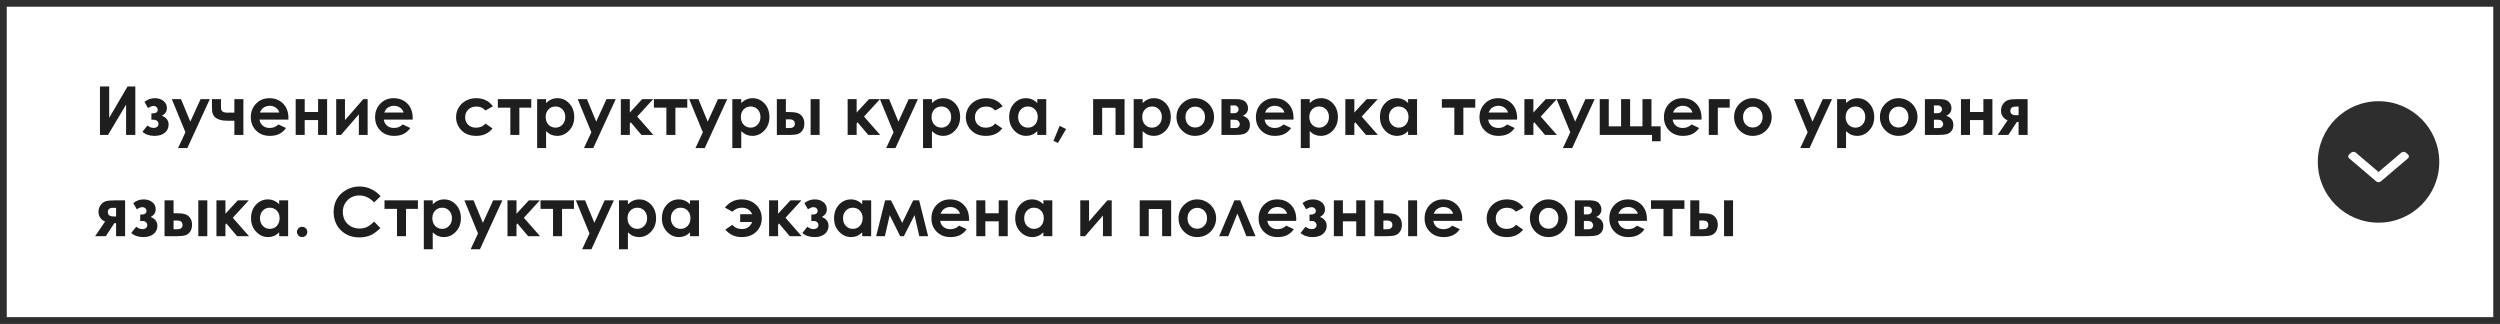
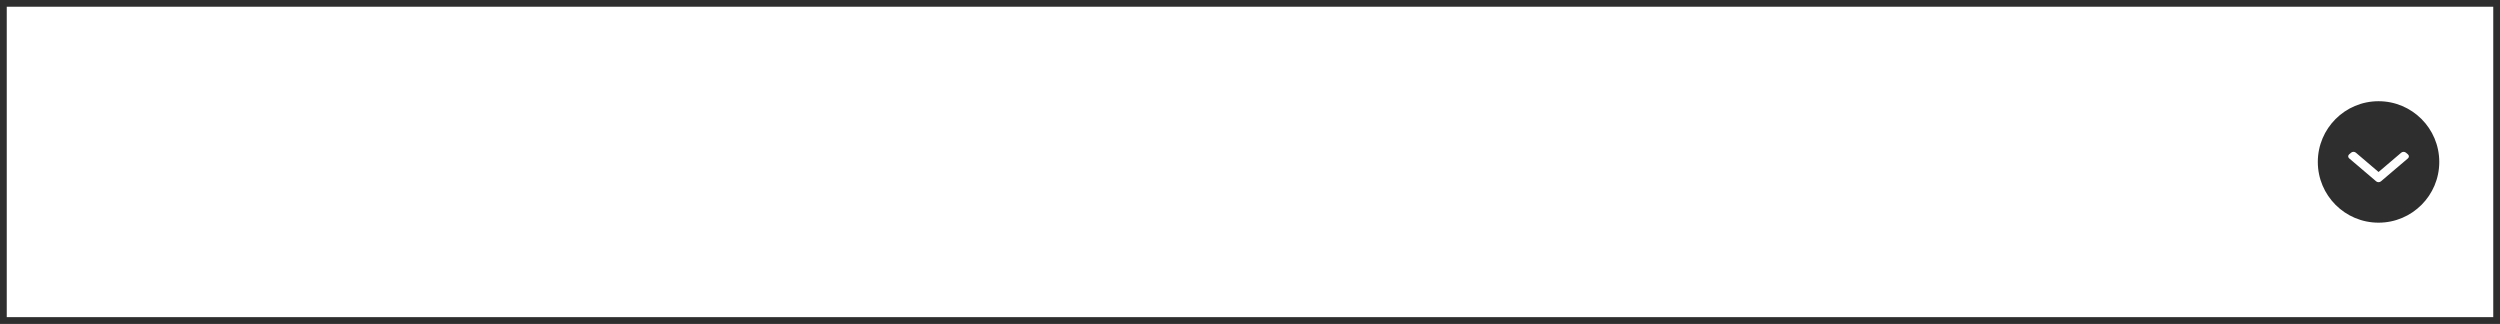
<svg xmlns="http://www.w3.org/2000/svg" width="741" height="96" viewBox="0 0 741 96" fill="none">
  <rect x="0" y="0" width="741" height="96" fill="#808080" stroke="none" />
  <rect x="1" y="1" width="739" height="94" fill="white" stroke="#2E2E2E" stroke-width="2" />
-   <path d="M40.109 25.635V40H37.375V31.006L32.014 40H29.631V25.635H32.365V34.922L37.805 25.635H40.109ZM44.875 35.498V33.594H45.402C45.76 33.594 46.073 33.509 46.34 33.34C46.607 33.171 46.74 32.897 46.74 32.52C46.74 32.194 46.62 31.927 46.379 31.719C46.145 31.504 45.855 31.397 45.51 31.397C45.074 31.397 44.527 31.608 43.869 32.032L42.815 30.196C43.732 29.466 44.755 29.102 45.881 29.102C46.916 29.102 47.772 29.372 48.449 29.912C49.133 30.446 49.475 31.169 49.475 32.08C49.475 33.005 48.98 33.754 47.99 34.326C49.312 34.815 49.973 35.697 49.973 36.973C49.973 37.923 49.602 38.711 48.859 39.336C48.117 39.961 47.092 40.274 45.783 40.274C44.344 40.274 43.156 39.87 42.219 39.063L43.693 37.207C44.325 37.676 44.924 37.91 45.49 37.91C45.946 37.91 46.307 37.803 46.574 37.588C46.841 37.367 46.975 37.084 46.975 36.739C46.975 36.407 46.848 36.117 46.594 35.869C46.346 35.622 46.005 35.498 45.568 35.498H44.875ZM50.92 29.375H53.645L56.408 36.045L59.455 29.375H62.19L55.529 43.887H52.775L54.963 39.209L50.92 29.375ZM69.465 35.782H67.326C65.881 35.782 64.768 35.505 63.986 34.951C63.212 34.392 62.824 33.474 62.824 32.197V29.375H65.5V31.992C65.5 32.923 66.122 33.389 67.365 33.389L68.4 33.379H69.465V29.375H72.141V40H69.465V35.782ZM85.481 35.459H76.916C77.04 36.214 77.368 36.817 77.902 37.266C78.443 37.709 79.13 37.93 79.963 37.93C80.959 37.93 81.815 37.582 82.531 36.885L84.777 37.94C84.217 38.734 83.547 39.323 82.766 39.707C81.984 40.085 81.057 40.274 79.982 40.274C78.316 40.274 76.958 39.75 75.91 38.701C74.862 37.647 74.338 36.328 74.338 34.746C74.338 33.125 74.859 31.781 75.9 30.713C76.949 29.639 78.26 29.102 79.836 29.102C81.509 29.102 82.87 29.639 83.918 30.713C84.966 31.781 85.49 33.194 85.49 34.951L85.481 35.459ZM82.805 33.36C82.629 32.767 82.281 32.285 81.76 31.914C81.245 31.543 80.647 31.358 79.963 31.358C79.221 31.358 78.57 31.566 78.01 31.983C77.658 32.243 77.333 32.702 77.033 33.36H82.805ZM90.314 33.203H94.279V29.375H96.955V40H94.279V35.596H90.314V40H87.639V29.375H90.314V33.203ZM101.066 40H99.65V29.375H102.248V35.615L107.688 29.375H108.967V40H106.369V33.887L101.066 40ZM122.316 35.459H113.752C113.876 36.214 114.204 36.817 114.738 37.266C115.279 37.709 115.965 37.93 116.799 37.93C117.795 37.93 118.651 37.582 119.367 36.885L121.613 37.94C121.053 38.734 120.383 39.323 119.602 39.707C118.82 40.085 117.893 40.274 116.818 40.274C115.152 40.274 113.794 39.75 112.746 38.701C111.698 37.647 111.174 36.328 111.174 34.746C111.174 33.125 111.695 31.781 112.736 30.713C113.785 29.639 115.096 29.102 116.672 29.102C118.345 29.102 119.706 29.639 120.754 30.713C121.802 31.781 122.326 33.194 122.326 34.951L122.316 35.459ZM119.641 33.36C119.465 32.767 119.117 32.285 118.596 31.914C118.081 31.543 117.482 31.358 116.799 31.358C116.057 31.358 115.406 31.566 114.846 31.983C114.494 32.243 114.169 32.702 113.869 33.36H119.641ZM146.096 31.524L143.879 32.744C143.462 32.308 143.049 32.005 142.639 31.836C142.235 31.667 141.76 31.582 141.213 31.582C140.217 31.582 139.41 31.882 138.791 32.481C138.179 33.073 137.873 33.835 137.873 34.766C137.873 35.671 138.169 36.41 138.762 36.983C139.354 37.556 140.132 37.842 141.096 37.842C142.287 37.842 143.215 37.435 143.879 36.621L145.979 38.057C144.839 39.535 143.231 40.274 141.154 40.274C139.286 40.274 137.821 39.72 136.76 38.614C135.705 37.507 135.178 36.211 135.178 34.727C135.178 33.698 135.435 32.751 135.949 31.885C136.464 31.019 137.18 30.339 138.098 29.844C139.022 29.349 140.054 29.102 141.193 29.102C142.248 29.102 143.195 29.313 144.035 29.737C144.875 30.153 145.562 30.749 146.096 31.524ZM147.561 29.375H157.463V31.914H153.938V40H151.262V31.914H147.561V29.375ZM161.857 29.375V30.547C162.339 30.065 162.86 29.704 163.42 29.463C163.98 29.222 164.579 29.102 165.217 29.102C166.604 29.102 167.782 29.626 168.752 30.674C169.722 31.722 170.207 33.067 170.207 34.707C170.207 36.289 169.706 37.614 168.703 38.682C167.701 39.743 166.512 40.274 165.139 40.274C164.527 40.274 163.957 40.166 163.43 39.951C162.902 39.73 162.378 39.372 161.857 38.877V43.887H159.211V29.375H161.857ZM164.66 31.563C163.82 31.563 163.124 31.849 162.57 32.422C162.017 32.995 161.74 33.744 161.74 34.668C161.74 35.612 162.017 36.377 162.57 36.963C163.124 37.543 163.82 37.832 164.66 37.832C165.474 37.832 166.158 37.536 166.711 36.944C167.271 36.351 167.551 35.596 167.551 34.678C167.551 33.767 167.277 33.021 166.73 32.442C166.184 31.856 165.493 31.563 164.66 31.563ZM171.232 29.375H173.957L176.721 36.045L179.768 29.375H182.502L175.842 43.887H173.088L175.275 39.209L171.232 29.375ZM184.016 29.375H186.682V33.35L190.354 29.375H193.605L188.869 34.551L193.664 40H190.129L186.965 36.25L186.682 36.582V40H184.016V29.375ZM193.811 29.375H203.713V31.914H200.188V40H197.512V31.914H193.811V29.375ZM204.279 29.375H207.004L209.768 36.045L212.814 29.375H215.549L208.889 43.887H206.135L208.322 39.209L204.279 29.375ZM219.709 29.375V30.547C220.191 30.065 220.712 29.704 221.271 29.463C221.831 29.222 222.43 29.102 223.068 29.102C224.455 29.102 225.633 29.626 226.604 30.674C227.574 31.722 228.059 33.067 228.059 34.707C228.059 36.289 227.557 37.614 226.555 38.682C225.552 39.743 224.364 40.274 222.99 40.274C222.378 40.274 221.809 40.166 221.281 39.951C220.754 39.73 220.23 39.372 219.709 38.877V43.887H217.062V29.375H219.709ZM222.512 31.563C221.672 31.563 220.975 31.849 220.422 32.422C219.868 32.995 219.592 33.744 219.592 34.668C219.592 35.612 219.868 36.377 220.422 36.963C220.975 37.543 221.672 37.832 222.512 37.832C223.326 37.832 224.009 37.536 224.562 36.944C225.122 36.351 225.402 35.596 225.402 34.678C225.402 33.767 225.129 33.021 224.582 32.442C224.035 31.856 223.345 31.563 222.512 31.563ZM232.932 33.203H233.723C234.836 33.203 235.689 33.291 236.281 33.467C236.88 33.636 237.385 33.994 237.795 34.541C238.205 35.088 238.41 35.775 238.41 36.602C238.41 37.422 238.225 38.106 237.854 38.653C237.482 39.193 237.007 39.554 236.428 39.737C235.855 39.912 235.048 40 234.006 40H230.256V29.375H232.932V33.203ZM232.932 37.95H233.742C234.224 37.95 234.572 37.917 234.787 37.852C235.002 37.78 235.191 37.647 235.354 37.451C235.516 37.256 235.598 37.019 235.598 36.739C235.598 35.827 235.077 35.371 234.035 35.371H232.932V37.95ZM240.266 29.375H242.932V40H240.266V29.375ZM251.242 29.375H253.908V33.35L257.58 29.375H260.832L256.096 34.551L260.891 40H257.355L254.191 36.25L253.908 36.582V40H251.242V29.375ZM260.803 29.375H263.527L266.291 36.045L269.338 29.375H272.072L265.412 43.887H262.658L264.846 39.209L260.803 29.375ZM276.232 29.375V30.547C276.714 30.065 277.235 29.704 277.795 29.463C278.355 29.222 278.954 29.102 279.592 29.102C280.979 29.102 282.157 29.626 283.127 30.674C284.097 31.722 284.582 33.067 284.582 34.707C284.582 36.289 284.081 37.614 283.078 38.682C282.076 39.743 280.887 40.274 279.514 40.274C278.902 40.274 278.332 40.166 277.805 39.951C277.277 39.73 276.753 39.372 276.232 38.877V43.887H273.586V29.375H276.232ZM279.035 31.563C278.195 31.563 277.499 31.849 276.945 32.422C276.392 32.995 276.115 33.744 276.115 34.668C276.115 35.612 276.392 36.377 276.945 36.963C277.499 37.543 278.195 37.832 279.035 37.832C279.849 37.832 280.533 37.536 281.086 36.944C281.646 36.351 281.926 35.596 281.926 34.678C281.926 33.767 281.652 33.021 281.105 32.442C280.559 31.856 279.868 31.563 279.035 31.563ZM297.189 31.524L294.973 32.744C294.556 32.308 294.143 32.005 293.732 31.836C293.329 31.667 292.854 31.582 292.307 31.582C291.311 31.582 290.503 31.882 289.885 32.481C289.273 33.073 288.967 33.835 288.967 34.766C288.967 35.671 289.263 36.41 289.855 36.983C290.448 37.556 291.226 37.842 292.189 37.842C293.381 37.842 294.309 37.435 294.973 36.621L297.072 38.057C295.933 39.535 294.325 40.274 292.248 40.274C290.38 40.274 288.915 39.72 287.854 38.614C286.799 37.507 286.271 36.211 286.271 34.727C286.271 33.698 286.529 32.751 287.043 31.885C287.557 31.019 288.273 30.339 289.191 29.844C290.116 29.349 291.148 29.102 292.287 29.102C293.342 29.102 294.289 29.313 295.129 29.737C295.969 30.153 296.656 30.749 297.189 31.524ZM307.453 29.375H310.109V40H307.453V38.877C306.932 39.372 306.408 39.73 305.881 39.951C305.36 40.166 304.794 40.274 304.182 40.274C302.808 40.274 301.62 39.743 300.617 38.682C299.615 37.614 299.113 36.289 299.113 34.707C299.113 33.067 299.598 31.722 300.568 30.674C301.538 29.626 302.717 29.102 304.104 29.102C304.742 29.102 305.34 29.222 305.9 29.463C306.46 29.704 306.978 30.065 307.453 30.547V29.375ZM304.65 31.563C303.824 31.563 303.137 31.856 302.59 32.442C302.043 33.021 301.77 33.767 301.77 34.678C301.77 35.596 302.046 36.351 302.6 36.944C303.16 37.536 303.846 37.832 304.66 37.832C305.5 37.832 306.197 37.543 306.75 36.963C307.303 36.377 307.58 35.612 307.58 34.668C307.58 33.744 307.303 32.995 306.75 32.422C306.197 31.849 305.497 31.563 304.65 31.563ZM314.084 37.295L315.988 38.252L313.576 42.373L312.248 41.739L314.084 37.295ZM326.682 40H324.006V29.375H333.322V40H330.646V31.944H326.682V40ZM338.674 29.375V30.547C339.156 30.065 339.676 29.704 340.236 29.463C340.796 29.222 341.395 29.102 342.033 29.102C343.42 29.102 344.598 29.626 345.568 30.674C346.538 31.722 347.023 33.067 347.023 34.707C347.023 36.289 346.522 37.614 345.52 38.682C344.517 39.743 343.329 40.274 341.955 40.274C341.343 40.274 340.773 40.166 340.246 39.951C339.719 39.73 339.195 39.372 338.674 38.877V43.887H336.027V29.375H338.674ZM341.477 31.563C340.637 31.563 339.94 31.849 339.387 32.422C338.833 32.995 338.557 33.744 338.557 34.668C338.557 35.612 338.833 36.377 339.387 36.963C339.94 37.543 340.637 37.832 341.477 37.832C342.29 37.832 342.974 37.536 343.527 36.944C344.087 36.351 344.367 35.596 344.367 34.678C344.367 33.767 344.094 33.021 343.547 32.442C343 31.856 342.31 31.563 341.477 31.563ZM354.221 29.102C355.223 29.102 356.164 29.352 357.043 29.854C357.928 30.355 358.618 31.035 359.113 31.895C359.608 32.754 359.855 33.682 359.855 34.678C359.855 35.681 359.605 36.618 359.104 37.49C358.609 38.363 357.932 39.047 357.072 39.541C356.213 40.029 355.266 40.274 354.23 40.274C352.707 40.274 351.405 39.733 350.324 38.653C349.25 37.565 348.713 36.247 348.713 34.697C348.713 33.037 349.322 31.654 350.539 30.547C351.607 29.584 352.834 29.102 354.221 29.102ZM354.26 31.612C353.433 31.612 352.743 31.901 352.189 32.481C351.643 33.054 351.369 33.789 351.369 34.688C351.369 35.612 351.639 36.361 352.18 36.934C352.727 37.507 353.417 37.793 354.25 37.793C355.083 37.793 355.777 37.504 356.33 36.924C356.883 36.345 357.16 35.599 357.16 34.688C357.16 33.776 356.887 33.037 356.34 32.471C355.799 31.898 355.106 31.612 354.26 31.612ZM362.043 40V29.375H366.311C367.71 29.375 368.661 29.652 369.162 30.205C369.663 30.752 369.914 31.374 369.914 32.071C369.914 33.106 369.4 33.851 368.371 34.307C369.777 34.789 370.48 35.697 370.48 37.032C370.48 37.754 370.295 38.353 369.924 38.828C369.553 39.297 369.081 39.61 368.508 39.766C367.941 39.922 367.147 40 366.125 40H362.043ZM364.719 33.555H365.744C366.18 33.555 366.516 33.447 366.75 33.233C366.991 33.011 367.111 32.767 367.111 32.5C367.111 32.103 366.997 31.794 366.77 31.573C366.542 31.351 366.271 31.241 365.959 31.241L365.617 31.25H364.719V33.555ZM364.719 37.95H366.057C366.577 37.95 366.942 37.829 367.15 37.588C367.365 37.341 367.473 37.1 367.473 36.865C367.473 36.52 367.352 36.205 367.111 35.918C366.877 35.632 366.451 35.489 365.832 35.489H364.719V37.95ZM383.391 35.459H374.826C374.95 36.214 375.279 36.817 375.812 37.266C376.353 37.709 377.04 37.93 377.873 37.93C378.869 37.93 379.725 37.582 380.441 36.885L382.688 37.94C382.128 38.734 381.457 39.323 380.676 39.707C379.895 40.085 378.967 40.274 377.893 40.274C376.226 40.274 374.868 39.75 373.82 38.701C372.772 37.647 372.248 36.328 372.248 34.746C372.248 33.125 372.769 31.781 373.811 30.713C374.859 29.639 376.171 29.102 377.746 29.102C379.419 29.102 380.78 29.639 381.828 30.713C382.876 31.781 383.4 33.194 383.4 34.951L383.391 35.459ZM380.715 33.36C380.539 32.767 380.191 32.285 379.67 31.914C379.156 31.543 378.557 31.358 377.873 31.358C377.131 31.358 376.48 31.566 375.92 31.983C375.568 32.243 375.243 32.702 374.943 33.36H380.715ZM388.205 29.375V30.547C388.687 30.065 389.208 29.704 389.768 29.463C390.327 29.222 390.926 29.102 391.564 29.102C392.951 29.102 394.13 29.626 395.1 30.674C396.07 31.722 396.555 33.067 396.555 34.707C396.555 36.289 396.053 37.614 395.051 38.682C394.048 39.743 392.86 40.274 391.486 40.274C390.874 40.274 390.305 40.166 389.777 39.951C389.25 39.73 388.726 39.372 388.205 38.877V43.887H385.559V29.375H388.205ZM391.008 31.563C390.168 31.563 389.471 31.849 388.918 32.422C388.365 32.995 388.088 33.744 388.088 34.668C388.088 35.612 388.365 36.377 388.918 36.963C389.471 37.543 390.168 37.832 391.008 37.832C391.822 37.832 392.505 37.536 393.059 36.944C393.618 36.351 393.898 35.596 393.898 34.678C393.898 33.767 393.625 33.021 393.078 32.442C392.531 31.856 391.841 31.563 391.008 31.563ZM398.762 29.375H401.428V33.35L405.1 29.375H408.352L403.615 34.551L408.41 40H404.875L401.711 36.25L401.428 36.582V40H398.762V29.375ZM417.355 29.375H420.012V40H417.355V38.877C416.835 39.372 416.311 39.73 415.783 39.951C415.262 40.166 414.696 40.274 414.084 40.274C412.71 40.274 411.522 39.743 410.52 38.682C409.517 37.614 409.016 36.289 409.016 34.707C409.016 33.067 409.501 31.722 410.471 30.674C411.441 29.626 412.619 29.102 414.006 29.102C414.644 29.102 415.243 29.222 415.803 29.463C416.363 29.704 416.88 30.065 417.355 30.547V29.375ZM414.553 31.563C413.726 31.563 413.039 31.856 412.492 32.442C411.945 33.021 411.672 33.767 411.672 34.678C411.672 35.596 411.949 36.351 412.502 36.944C413.062 37.536 413.749 37.832 414.562 37.832C415.402 37.832 416.099 37.543 416.652 36.963C417.206 36.377 417.482 35.612 417.482 34.668C417.482 33.744 417.206 32.995 416.652 32.422C416.099 31.849 415.399 31.563 414.553 31.563ZM427.365 29.375H437.268V31.914H433.742V40H431.066V31.914H427.365V29.375ZM449.66 35.459H441.096C441.219 36.214 441.548 36.817 442.082 37.266C442.622 37.709 443.309 37.93 444.143 37.93C445.139 37.93 445.995 37.582 446.711 36.885L448.957 37.94C448.397 38.734 447.727 39.323 446.945 39.707C446.164 40.085 445.236 40.274 444.162 40.274C442.495 40.274 441.138 39.75 440.09 38.701C439.042 37.647 438.518 36.328 438.518 34.746C438.518 33.125 439.038 31.781 440.08 30.713C441.128 29.639 442.44 29.102 444.016 29.102C445.689 29.102 447.049 29.639 448.098 30.713C449.146 31.781 449.67 33.194 449.67 34.951L449.66 35.459ZM446.984 33.36C446.809 32.767 446.46 32.285 445.939 31.914C445.425 31.543 444.826 31.358 444.143 31.358C443.4 31.358 442.749 31.566 442.189 31.983C441.838 32.243 441.512 32.702 441.213 33.36H446.984ZM451.828 29.375H454.494V33.35L458.166 29.375H461.418L456.682 34.551L461.477 40H457.941L454.777 36.25L454.494 36.582V40H451.828V29.375ZM461.389 29.375H464.113L466.877 36.045L469.924 29.375H472.658L465.998 43.887H463.244L465.432 39.209L461.389 29.375ZM489.494 37.442H492.209V41.865H489.66V40H474.162V29.375H476.838V37.442H480.49V29.375H483.166V37.442H486.828V29.375H489.494V37.442ZM504.328 35.459H495.764C495.887 36.214 496.216 36.817 496.75 37.266C497.29 37.709 497.977 37.93 498.811 37.93C499.807 37.93 500.663 37.582 501.379 36.885L503.625 37.94C503.065 38.734 502.395 39.323 501.613 39.707C500.832 40.085 499.904 40.274 498.83 40.274C497.163 40.274 495.806 39.75 494.758 38.701C493.71 37.647 493.186 36.328 493.186 34.746C493.186 33.125 493.706 31.781 494.748 30.713C495.796 29.639 497.108 29.102 498.684 29.102C500.357 29.102 501.717 29.639 502.766 30.713C503.814 31.781 504.338 33.194 504.338 34.951L504.328 35.459ZM501.652 33.36C501.477 32.767 501.128 32.285 500.607 31.914C500.093 31.543 499.494 31.358 498.811 31.358C498.068 31.358 497.417 31.566 496.857 31.983C496.506 32.243 496.18 32.702 495.881 33.36H501.652ZM506.486 29.375H512.688V31.914H509.162V40H506.486V29.375ZM519.494 29.102C520.497 29.102 521.438 29.352 522.316 29.854C523.202 30.355 523.892 31.035 524.387 31.895C524.882 32.754 525.129 33.682 525.129 34.678C525.129 35.681 524.878 36.618 524.377 37.49C523.882 38.363 523.205 39.047 522.346 39.541C521.486 40.029 520.539 40.274 519.504 40.274C517.98 40.274 516.678 39.733 515.598 38.653C514.523 37.565 513.986 36.247 513.986 34.697C513.986 33.037 514.595 31.654 515.812 30.547C516.88 29.584 518.107 29.102 519.494 29.102ZM519.533 31.612C518.706 31.612 518.016 31.901 517.463 32.481C516.916 33.054 516.643 33.789 516.643 34.688C516.643 35.612 516.913 36.361 517.453 36.934C518 37.507 518.69 37.793 519.523 37.793C520.357 37.793 521.05 37.504 521.604 36.924C522.157 36.345 522.434 35.599 522.434 34.688C522.434 33.776 522.16 33.037 521.613 32.471C521.073 31.898 520.38 31.612 519.533 31.612ZM531.74 29.375H534.465L537.229 36.045L540.275 29.375H543.01L536.35 43.887H533.596L535.783 39.209L531.74 29.375ZM547.17 29.375V30.547C547.652 30.065 548.173 29.704 548.732 29.463C549.292 29.222 549.891 29.102 550.529 29.102C551.916 29.102 553.094 29.626 554.064 30.674C555.035 31.722 555.52 33.067 555.52 34.707C555.52 36.289 555.018 37.614 554.016 38.682C553.013 39.743 551.825 40.274 550.451 40.274C549.839 40.274 549.27 40.166 548.742 39.951C548.215 39.73 547.691 39.372 547.17 38.877V43.887H544.523V29.375H547.17ZM549.973 31.563C549.133 31.563 548.436 31.849 547.883 32.422C547.329 32.995 547.053 33.744 547.053 34.668C547.053 35.612 547.329 36.377 547.883 36.963C548.436 37.543 549.133 37.832 549.973 37.832C550.786 37.832 551.47 37.536 552.023 36.944C552.583 36.351 552.863 35.596 552.863 34.678C552.863 33.767 552.59 33.021 552.043 32.442C551.496 31.856 550.806 31.563 549.973 31.563ZM562.717 29.102C563.719 29.102 564.66 29.352 565.539 29.854C566.424 30.355 567.115 31.035 567.609 31.895C568.104 32.754 568.352 33.682 568.352 34.678C568.352 35.681 568.101 36.618 567.6 37.49C567.105 38.363 566.428 39.047 565.568 39.541C564.709 40.029 563.762 40.274 562.727 40.274C561.203 40.274 559.901 39.733 558.82 38.653C557.746 37.565 557.209 36.247 557.209 34.697C557.209 33.037 557.818 31.654 559.035 30.547C560.103 29.584 561.33 29.102 562.717 29.102ZM562.756 31.612C561.929 31.612 561.239 31.901 560.686 32.481C560.139 33.054 559.865 33.789 559.865 34.688C559.865 35.612 560.135 36.361 560.676 36.934C561.223 37.507 561.913 37.793 562.746 37.793C563.579 37.793 564.273 37.504 564.826 36.924C565.38 36.345 565.656 35.599 565.656 34.688C565.656 33.776 565.383 33.037 564.836 32.471C564.296 31.898 563.602 31.612 562.756 31.612ZM570.539 40V29.375H574.807C576.206 29.375 577.157 29.652 577.658 30.205C578.16 30.752 578.41 31.374 578.41 32.071C578.41 33.106 577.896 33.851 576.867 34.307C578.273 34.789 578.977 35.697 578.977 37.032C578.977 37.754 578.791 38.353 578.42 38.828C578.049 39.297 577.577 39.61 577.004 39.766C576.438 39.922 575.643 40 574.621 40H570.539ZM573.215 33.555H574.24C574.676 33.555 575.012 33.447 575.246 33.233C575.487 33.011 575.607 32.767 575.607 32.5C575.607 32.103 575.493 31.794 575.266 31.573C575.038 31.351 574.768 31.241 574.455 31.241L574.113 31.25H573.215V33.555ZM573.215 37.95H574.553C575.074 37.95 575.438 37.829 575.646 37.588C575.861 37.341 575.969 37.1 575.969 36.865C575.969 36.52 575.848 36.205 575.607 35.918C575.373 35.632 574.947 35.489 574.328 35.489H573.215V37.95ZM583.908 33.203H587.873V29.375H590.549V40H587.873V35.596H583.908V40H581.232V29.375H583.908V33.203ZM595.061 35.645C594.488 35.456 594.016 35.101 593.645 34.58C593.28 34.053 593.098 33.461 593.098 32.803C593.098 32.015 593.322 31.325 593.771 30.733C594.221 30.14 594.755 29.766 595.373 29.61C595.998 29.453 596.971 29.375 598.293 29.375H600.988V40H598.312V36.153H597.795L595.266 40H592.111L595.061 35.645ZM598.312 34.151V31.602H597.385C596.376 31.602 595.871 32.025 595.871 32.871C595.871 33.724 596.434 34.151 597.561 34.151H598.312ZM31.154 65.645C30.581 65.456 30.109 65.101 29.738 64.58C29.374 64.053 29.191 63.461 29.191 62.803C29.191 62.015 29.416 61.325 29.865 60.733C30.314 60.14 30.848 59.766 31.467 59.61C32.092 59.453 33.065 59.375 34.387 59.375H37.082V70H34.406V66.153H33.889L31.359 70H28.205L31.154 65.645ZM34.406 64.151V61.602H33.478C32.469 61.602 31.965 62.025 31.965 62.871C31.965 63.724 32.528 64.151 33.654 64.151H34.406ZM41.555 65.498V63.594H42.082C42.44 63.594 42.753 63.509 43.02 63.34C43.286 63.171 43.42 62.897 43.42 62.52C43.42 62.194 43.3 61.927 43.059 61.719C42.824 61.504 42.535 61.397 42.19 61.397C41.753 61.397 41.206 61.608 40.549 62.032L39.494 60.196C40.412 59.466 41.434 59.102 42.56 59.102C43.596 59.102 44.452 59.372 45.129 59.912C45.812 60.446 46.154 61.169 46.154 62.08C46.154 63.005 45.66 63.754 44.67 64.326C45.992 64.815 46.652 65.697 46.652 66.973C46.652 67.923 46.281 68.711 45.539 69.336C44.797 69.961 43.772 70.274 42.463 70.274C41.024 70.274 39.836 69.87 38.898 69.063L40.373 67.207C41.005 67.676 41.603 67.91 42.17 67.91C42.626 67.91 42.987 67.803 43.254 67.588C43.521 67.367 43.654 67.084 43.654 66.739C43.654 66.406 43.527 66.117 43.273 65.869C43.026 65.622 42.684 65.498 42.248 65.498H41.555ZM51.447 63.203H52.238C53.352 63.203 54.204 63.291 54.797 63.467C55.396 63.636 55.9 63.994 56.31 64.541C56.721 65.088 56.926 65.775 56.926 66.602C56.926 67.422 56.74 68.106 56.369 68.653C55.998 69.193 55.523 69.554 54.943 69.737C54.37 69.912 53.563 70 52.522 70H48.772V59.375H51.447V63.203ZM51.447 67.95H52.258C52.74 67.95 53.088 67.917 53.303 67.852C53.518 67.78 53.706 67.647 53.869 67.451C54.032 67.256 54.113 67.019 54.113 66.739C54.113 65.827 53.592 65.371 52.551 65.371H51.447V67.95ZM58.781 59.375H61.447V70H58.781V59.375ZM64.152 59.375H66.818V63.35L70.49 59.375H73.742L69.006 64.551L73.801 70H70.266L67.102 66.25L66.818 66.582V70H64.152V59.375ZM82.746 59.375H85.402V70H82.746V68.877C82.225 69.372 81.701 69.73 81.174 69.951C80.653 70.166 80.087 70.274 79.475 70.274C78.101 70.274 76.913 69.743 75.91 68.682C74.908 67.614 74.406 66.289 74.406 64.707C74.406 63.067 74.891 61.722 75.861 60.674C76.831 59.626 78.01 59.102 79.397 59.102C80.034 59.102 80.633 59.222 81.193 59.463C81.753 59.704 82.271 60.065 82.746 60.547V59.375ZM79.943 61.563C79.117 61.563 78.43 61.856 77.883 62.442C77.336 63.021 77.062 63.767 77.062 64.678C77.062 65.596 77.339 66.351 77.893 66.944C78.453 67.536 79.139 67.832 79.953 67.832C80.793 67.832 81.49 67.543 82.043 66.963C82.596 66.377 82.873 65.612 82.873 64.668C82.873 63.744 82.596 62.995 82.043 62.422C81.49 61.849 80.79 61.563 79.943 61.563ZM89.553 67.217C89.976 67.217 90.337 67.367 90.637 67.666C90.936 67.959 91.086 68.317 91.086 68.74C91.086 69.164 90.936 69.525 90.637 69.825C90.337 70.124 89.976 70.274 89.553 70.274C89.13 70.274 88.768 70.124 88.469 69.825C88.169 69.525 88.019 69.164 88.019 68.74C88.019 68.317 88.169 67.959 88.469 67.666C88.768 67.367 89.13 67.217 89.553 67.217ZM112.805 58.164L110.891 59.99C109.589 58.617 108.124 57.93 106.496 57.93C105.122 57.93 103.964 58.399 103.02 59.336C102.082 60.274 101.613 61.429 101.613 62.803C101.613 63.76 101.822 64.61 102.238 65.352C102.655 66.094 103.244 66.677 104.006 67.1C104.768 67.523 105.614 67.735 106.545 67.735C107.339 67.735 108.065 67.588 108.723 67.295C109.38 66.996 110.103 66.455 110.891 65.674L112.746 67.608C111.685 68.643 110.682 69.362 109.738 69.766C108.794 70.163 107.717 70.362 106.506 70.362C104.273 70.362 102.443 69.655 101.018 68.242C99.598 66.823 98.889 65.007 98.889 62.793C98.889 61.361 99.211 60.088 99.856 58.975C100.507 57.862 101.434 56.966 102.639 56.289C103.85 55.612 105.152 55.274 106.545 55.274C107.73 55.274 108.869 55.524 109.963 56.026C111.063 56.527 112.01 57.24 112.805 58.164ZM113.967 59.375H123.869V61.914H120.344V70H117.668V61.914H113.967V59.375ZM128.264 59.375V60.547C128.745 60.065 129.266 59.704 129.826 59.463C130.386 59.222 130.985 59.102 131.623 59.102C133.01 59.102 134.188 59.626 135.158 60.674C136.128 61.722 136.613 63.067 136.613 64.707C136.613 66.289 136.112 67.614 135.109 68.682C134.107 69.743 132.919 70.274 131.545 70.274C130.933 70.274 130.363 70.166 129.836 69.951C129.309 69.73 128.785 69.372 128.264 68.877V73.887H125.617V59.375H128.264ZM131.066 61.563C130.227 61.563 129.53 61.849 128.977 62.422C128.423 62.995 128.146 63.744 128.146 64.668C128.146 65.612 128.423 66.377 128.977 66.963C129.53 67.543 130.227 67.832 131.066 67.832C131.88 67.832 132.564 67.536 133.117 66.944C133.677 66.351 133.957 65.596 133.957 64.678C133.957 63.767 133.684 63.021 133.137 62.442C132.59 61.856 131.9 61.563 131.066 61.563ZM137.639 59.375H140.363L143.127 66.045L146.174 59.375H148.908L142.248 73.887H139.494L141.682 69.209L137.639 59.375ZM150.422 59.375H153.088V63.35L156.76 59.375H160.012L155.275 64.551L160.07 70H156.535L153.371 66.25L153.088 66.582V70H150.422V59.375ZM160.217 59.375H170.119V61.914H166.594V70H163.918V61.914H160.217V59.375ZM170.686 59.375H173.41L176.174 66.045L179.221 59.375H181.955L175.295 73.887H172.541L174.729 69.209L170.686 59.375ZM186.115 59.375V60.547C186.597 60.065 187.118 59.704 187.678 59.463C188.238 59.222 188.837 59.102 189.475 59.102C190.861 59.102 192.04 59.626 193.01 60.674C193.98 61.722 194.465 63.067 194.465 64.707C194.465 66.289 193.964 67.614 192.961 68.682C191.958 69.743 190.77 70.274 189.396 70.274C188.785 70.274 188.215 70.166 187.688 69.951C187.16 69.73 186.636 69.372 186.115 68.877V73.887H183.469V59.375H186.115ZM188.918 61.563C188.078 61.563 187.382 61.849 186.828 62.422C186.275 62.995 185.998 63.744 185.998 64.668C185.998 65.612 186.275 66.377 186.828 66.963C187.382 67.543 188.078 67.832 188.918 67.832C189.732 67.832 190.415 67.536 190.969 66.944C191.529 66.351 191.809 65.596 191.809 64.678C191.809 63.767 191.535 63.021 190.988 62.442C190.441 61.856 189.751 61.563 188.918 61.563ZM204.523 59.375H207.18V70H204.523V68.877C204.003 69.372 203.479 69.73 202.951 69.951C202.43 70.166 201.864 70.274 201.252 70.274C199.878 70.274 198.69 69.743 197.688 68.682C196.685 67.614 196.184 66.289 196.184 64.707C196.184 63.067 196.669 61.722 197.639 60.674C198.609 59.626 199.787 59.102 201.174 59.102C201.812 59.102 202.411 59.222 202.971 59.463C203.531 59.704 204.048 60.065 204.523 60.547V59.375ZM201.721 61.563C200.894 61.563 200.207 61.856 199.66 62.442C199.113 63.021 198.84 63.767 198.84 64.678C198.84 65.596 199.117 66.351 199.67 66.944C200.23 67.536 200.917 67.832 201.73 67.832C202.57 67.832 203.267 67.543 203.82 66.963C204.374 66.377 204.65 65.612 204.65 64.668C204.65 63.744 204.374 62.995 203.82 62.422C203.267 61.849 202.567 61.563 201.721 61.563ZM222.951 65.801H219.387V63.487H222.951C222.339 62.204 221.304 61.563 219.846 61.563C218.824 61.563 217.902 61.957 217.082 62.744L214.865 61.524C216.187 59.909 217.821 59.102 219.768 59.102C221.519 59.102 222.958 59.632 224.084 60.694C225.217 61.755 225.783 63.099 225.783 64.727C225.783 66.296 225.243 67.614 224.162 68.682C223.081 69.743 221.626 70.274 219.797 70.274C217.85 70.274 216.245 69.535 214.982 68.057L217.082 66.621C217.733 67.461 218.671 67.881 219.895 67.881C221.359 67.881 222.378 67.188 222.951 65.801ZM227.961 59.375H230.627V63.35L234.299 59.375H237.551L232.814 64.551L237.609 70H234.074L230.91 66.25L230.627 66.582V70H227.961V59.375ZM240.48 65.498V63.594H241.008C241.366 63.594 241.678 63.509 241.945 63.34C242.212 63.171 242.346 62.897 242.346 62.52C242.346 62.194 242.225 61.927 241.984 61.719C241.75 61.504 241.46 61.397 241.115 61.397C240.679 61.397 240.132 61.608 239.475 62.032L238.42 60.196C239.338 59.466 240.36 59.102 241.486 59.102C242.521 59.102 243.378 59.372 244.055 59.912C244.738 60.446 245.08 61.169 245.08 62.08C245.08 63.005 244.585 63.754 243.596 64.326C244.917 64.815 245.578 65.697 245.578 66.973C245.578 67.923 245.207 68.711 244.465 69.336C243.723 69.961 242.697 70.274 241.389 70.274C239.95 70.274 238.762 69.87 237.824 69.063L239.299 67.207C239.93 67.676 240.529 67.91 241.096 67.91C241.551 67.91 241.913 67.803 242.18 67.588C242.447 67.367 242.58 67.084 242.58 66.739C242.58 66.406 242.453 66.117 242.199 65.869C241.952 65.622 241.61 65.498 241.174 65.498H240.48ZM255.559 59.375H258.215V70H255.559V68.877C255.038 69.372 254.514 69.73 253.986 69.951C253.465 70.166 252.899 70.274 252.287 70.274C250.913 70.274 249.725 69.743 248.723 68.682C247.72 67.614 247.219 66.289 247.219 64.707C247.219 63.067 247.704 61.722 248.674 60.674C249.644 59.626 250.822 59.102 252.209 59.102C252.847 59.102 253.446 59.222 254.006 59.463C254.566 59.704 255.083 60.065 255.559 60.547V59.375ZM252.756 61.563C251.929 61.563 251.242 61.856 250.695 62.442C250.148 63.021 249.875 63.767 249.875 64.678C249.875 65.596 250.152 66.351 250.705 66.944C251.265 67.536 251.952 67.832 252.766 67.832C253.605 67.832 254.302 67.543 254.855 66.963C255.409 66.377 255.686 65.612 255.686 64.668C255.686 63.744 255.409 62.995 254.855 62.422C254.302 61.849 253.602 61.563 252.756 61.563ZM267.414 66.075L270.676 59.375H272.434L275.09 70H272.482L271.066 63.77L267.902 70H266.809L263.713 63.77L262.287 70H259.689L262.346 59.375H264.104L267.414 66.075ZM287.219 65.459H278.654C278.778 66.214 279.107 66.817 279.641 67.266C280.181 67.709 280.868 67.93 281.701 67.93C282.697 67.93 283.553 67.582 284.27 66.885L286.516 67.94C285.956 68.734 285.285 69.323 284.504 69.707C283.723 70.085 282.795 70.274 281.721 70.274C280.054 70.274 278.697 69.75 277.648 68.701C276.6 67.647 276.076 66.328 276.076 64.746C276.076 63.125 276.597 61.781 277.639 60.713C278.687 59.639 279.999 59.102 281.574 59.102C283.247 59.102 284.608 59.639 285.656 60.713C286.704 61.781 287.229 63.194 287.229 64.951L287.219 65.459ZM284.543 63.36C284.367 62.767 284.019 62.285 283.498 61.914C282.984 61.543 282.385 61.358 281.701 61.358C280.959 61.358 280.308 61.566 279.748 61.983C279.396 62.243 279.071 62.702 278.771 63.36H284.543ZM292.053 63.203H296.018V59.375H298.693V70H296.018V65.596H292.053V70H289.377V59.375H292.053V63.203ZM309.25 59.375H311.906V70H309.25V68.877C308.729 69.372 308.205 69.73 307.678 69.951C307.157 70.166 306.59 70.274 305.979 70.274C304.605 70.274 303.417 69.743 302.414 68.682C301.411 67.614 300.91 66.289 300.91 64.707C300.91 63.067 301.395 61.722 302.365 60.674C303.335 59.626 304.514 59.102 305.9 59.102C306.538 59.102 307.137 59.222 307.697 59.463C308.257 59.704 308.775 60.065 309.25 60.547V59.375ZM306.447 61.563C305.62 61.563 304.934 61.856 304.387 62.442C303.84 63.021 303.566 63.767 303.566 64.678C303.566 65.596 303.843 66.351 304.396 66.944C304.956 67.536 305.643 67.832 306.457 67.832C307.297 67.832 307.993 67.543 308.547 66.963C309.1 66.377 309.377 65.612 309.377 64.668C309.377 63.744 309.1 62.995 308.547 62.422C307.993 61.849 307.294 61.563 306.447 61.563ZM321.613 70H320.197V59.375H322.795V65.615L328.234 59.375H329.514V70H326.916V63.887L321.613 70ZM340.49 70H337.814V59.375H347.131V70H344.455V61.944H340.49V70ZM354.826 59.102C355.829 59.102 356.77 59.352 357.648 59.854C358.534 60.355 359.224 61.035 359.719 61.895C360.214 62.754 360.461 63.682 360.461 64.678C360.461 65.681 360.21 66.618 359.709 67.49C359.214 68.363 358.537 69.046 357.678 69.541C356.818 70.029 355.871 70.274 354.836 70.274C353.312 70.274 352.01 69.733 350.93 68.653C349.855 67.565 349.318 66.247 349.318 64.698C349.318 63.037 349.927 61.654 351.145 60.547C352.212 59.584 353.439 59.102 354.826 59.102ZM354.865 61.612C354.038 61.612 353.348 61.901 352.795 62.481C352.248 63.054 351.975 63.789 351.975 64.688C351.975 65.612 352.245 66.361 352.785 66.934C353.332 67.507 354.022 67.793 354.855 67.793C355.689 67.793 356.382 67.504 356.936 66.924C357.489 66.345 357.766 65.599 357.766 64.688C357.766 63.776 357.492 63.037 356.945 62.471C356.405 61.898 355.712 61.612 354.865 61.612ZM372.141 70H369.426L366.77 63.291L364.064 70H361.359L365.891 59.375H367.609L372.141 70ZM384.191 65.459H375.627C375.751 66.214 376.079 66.817 376.613 67.266C377.154 67.709 377.84 67.93 378.674 67.93C379.67 67.93 380.526 67.582 381.242 66.885L383.488 67.94C382.928 68.734 382.258 69.323 381.477 69.707C380.695 70.085 379.768 70.274 378.693 70.274C377.027 70.274 375.669 69.75 374.621 68.701C373.573 67.647 373.049 66.328 373.049 64.746C373.049 63.125 373.57 61.781 374.611 60.713C375.66 59.639 376.971 59.102 378.547 59.102C380.22 59.102 381.581 59.639 382.629 60.713C383.677 61.781 384.201 63.194 384.201 64.951L384.191 65.459ZM381.516 63.36C381.34 62.767 380.992 62.285 380.471 61.914C379.956 61.543 379.357 61.358 378.674 61.358C377.932 61.358 377.281 61.566 376.721 61.983C376.369 62.243 376.044 62.702 375.744 63.36H381.516ZM388.137 65.498V63.594H388.664C389.022 63.594 389.335 63.509 389.602 63.34C389.868 63.171 390.002 62.897 390.002 62.52C390.002 62.194 389.882 61.927 389.641 61.719C389.406 61.504 389.117 61.397 388.771 61.397C388.335 61.397 387.788 61.608 387.131 62.032L386.076 60.196C386.994 59.466 388.016 59.102 389.143 59.102C390.178 59.102 391.034 59.372 391.711 59.912C392.395 60.446 392.736 61.169 392.736 62.08C392.736 63.005 392.242 63.754 391.252 64.326C392.574 64.815 393.234 65.697 393.234 66.973C393.234 67.923 392.863 68.711 392.121 69.336C391.379 69.961 390.354 70.274 389.045 70.274C387.606 70.274 386.418 69.87 385.48 69.063L386.955 67.207C387.587 67.676 388.186 67.91 388.752 67.91C389.208 67.91 389.569 67.803 389.836 67.588C390.103 67.367 390.236 67.084 390.236 66.739C390.236 66.406 390.109 66.117 389.855 65.869C389.608 65.622 389.266 65.498 388.83 65.498H388.137ZM398.029 63.203H401.994V59.375H404.67V70H401.994V65.596H398.029V70H395.354V59.375H398.029V63.203ZM410.041 63.203H410.832C411.945 63.203 412.798 63.291 413.391 63.467C413.99 63.636 414.494 63.994 414.904 64.541C415.314 65.088 415.52 65.775 415.52 66.602C415.52 67.422 415.334 68.106 414.963 68.653C414.592 69.193 414.117 69.554 413.537 69.737C412.964 69.912 412.157 70 411.115 70H407.365V59.375H410.041V63.203ZM410.041 67.95H410.852C411.333 67.95 411.682 67.917 411.896 67.852C412.111 67.78 412.3 67.647 412.463 67.451C412.626 67.256 412.707 67.019 412.707 66.739C412.707 65.827 412.186 65.371 411.145 65.371H410.041V67.95ZM417.375 59.375H420.041V70H417.375V59.375ZM433.391 65.459H424.826C424.95 66.214 425.279 66.817 425.812 67.266C426.353 67.709 427.04 67.93 427.873 67.93C428.869 67.93 429.725 67.582 430.441 66.885L432.688 67.94C432.128 68.734 431.457 69.323 430.676 69.707C429.895 70.085 428.967 70.274 427.893 70.274C426.226 70.274 424.868 69.75 423.82 68.701C422.772 67.647 422.248 66.328 422.248 64.746C422.248 63.125 422.769 61.781 423.811 60.713C424.859 59.639 426.171 59.102 427.746 59.102C429.419 59.102 430.78 59.639 431.828 60.713C432.876 61.781 433.4 63.194 433.4 64.951L433.391 65.459ZM430.715 63.36C430.539 62.767 430.191 62.285 429.67 61.914C429.156 61.543 428.557 61.358 427.873 61.358C427.131 61.358 426.48 61.566 425.92 61.983C425.568 62.243 425.243 62.702 424.943 63.36H430.715ZM451.564 61.524L449.348 62.744C448.931 62.308 448.518 62.005 448.107 61.836C447.704 61.667 447.229 61.582 446.682 61.582C445.686 61.582 444.878 61.882 444.26 62.481C443.648 63.073 443.342 63.835 443.342 64.766C443.342 65.671 443.638 66.41 444.23 66.983C444.823 67.556 445.601 67.842 446.564 67.842C447.756 67.842 448.684 67.435 449.348 66.621L451.447 68.057C450.308 69.535 448.7 70.274 446.623 70.274C444.755 70.274 443.29 69.72 442.229 68.614C441.174 67.507 440.646 66.211 440.646 64.727C440.646 63.698 440.904 62.751 441.418 61.885C441.932 61.019 442.648 60.339 443.566 59.844C444.491 59.349 445.523 59.102 446.662 59.102C447.717 59.102 448.664 59.313 449.504 59.737C450.344 60.153 451.031 60.749 451.564 61.524ZM458.967 59.102C459.969 59.102 460.91 59.352 461.789 59.854C462.674 60.355 463.365 61.035 463.859 61.895C464.354 62.754 464.602 63.682 464.602 64.678C464.602 65.681 464.351 66.618 463.85 67.49C463.355 68.363 462.678 69.046 461.818 69.541C460.959 70.029 460.012 70.274 458.977 70.274C457.453 70.274 456.151 69.733 455.07 68.653C453.996 67.565 453.459 66.247 453.459 64.698C453.459 63.037 454.068 61.654 455.285 60.547C456.353 59.584 457.58 59.102 458.967 59.102ZM459.006 61.612C458.179 61.612 457.489 61.901 456.936 62.481C456.389 63.054 456.115 63.789 456.115 64.688C456.115 65.612 456.385 66.361 456.926 66.934C457.473 67.507 458.163 67.793 458.996 67.793C459.829 67.793 460.523 67.504 461.076 66.924C461.63 66.345 461.906 65.599 461.906 64.688C461.906 63.776 461.633 63.037 461.086 62.471C460.546 61.898 459.852 61.612 459.006 61.612ZM466.789 70V59.375H471.057C472.456 59.375 473.407 59.652 473.908 60.205C474.41 60.752 474.66 61.374 474.66 62.071C474.66 63.106 474.146 63.851 473.117 64.307C474.523 64.789 475.227 65.697 475.227 67.031C475.227 67.754 475.041 68.353 474.67 68.828C474.299 69.297 473.827 69.61 473.254 69.766C472.688 69.922 471.893 70 470.871 70H466.789ZM469.465 63.555H470.49C470.926 63.555 471.262 63.447 471.496 63.233C471.737 63.011 471.857 62.767 471.857 62.5C471.857 62.103 471.743 61.794 471.516 61.572C471.288 61.351 471.018 61.24 470.705 61.24L470.363 61.25H469.465V63.555ZM469.465 67.95H470.803C471.324 67.95 471.688 67.829 471.896 67.588C472.111 67.341 472.219 67.1 472.219 66.865C472.219 66.52 472.098 66.205 471.857 65.918C471.623 65.632 471.197 65.489 470.578 65.489H469.465V67.95ZM488.137 65.459H479.572C479.696 66.214 480.025 66.817 480.559 67.266C481.099 67.709 481.786 67.93 482.619 67.93C483.615 67.93 484.471 67.582 485.188 66.885L487.434 67.94C486.874 68.734 486.203 69.323 485.422 69.707C484.641 70.085 483.713 70.274 482.639 70.274C480.972 70.274 479.615 69.75 478.566 68.701C477.518 67.647 476.994 66.328 476.994 64.746C476.994 63.125 477.515 61.781 478.557 60.713C479.605 59.639 480.917 59.102 482.492 59.102C484.165 59.102 485.526 59.639 486.574 60.713C487.622 61.781 488.146 63.194 488.146 64.951L488.137 65.459ZM485.461 63.36C485.285 62.767 484.937 62.285 484.416 61.914C483.902 61.543 483.303 61.358 482.619 61.358C481.877 61.358 481.226 61.566 480.666 61.983C480.314 62.243 479.989 62.702 479.689 63.36H485.461ZM489.357 59.375H499.26V61.914H495.734V70H493.059V61.914H489.357V59.375ZM503.674 63.203H504.465C505.578 63.203 506.431 63.291 507.023 63.467C507.622 63.636 508.127 63.994 508.537 64.541C508.947 65.088 509.152 65.775 509.152 66.602C509.152 67.422 508.967 68.106 508.596 68.653C508.225 69.193 507.749 69.554 507.17 69.737C506.597 69.912 505.79 70 504.748 70H500.998V59.375H503.674V63.203ZM503.674 67.95H504.484C504.966 67.95 505.314 67.917 505.529 67.852C505.744 67.78 505.933 67.647 506.096 67.451C506.258 67.256 506.34 67.019 506.34 66.739C506.34 65.827 505.819 65.371 504.777 65.371H503.674V67.95ZM511.008 59.375H513.674V70H511.008V59.375Z" fill="#1E1E1E" />
  <circle cx="705" cy="48" r="18" fill="#2E2E2E" />
  <path d="M705.702 53.756L713.712 46.939C713.898 46.781 714 46.57 714 46.346C714 46.121 713.898 45.911 713.712 45.753L713.123 45.251C712.738 44.925 712.114 44.925 711.73 45.251L705.004 50.976L698.27 45.245C698.084 45.087 697.837 45 697.574 45C697.31 45 697.063 45.087 696.877 45.245L696.288 45.747C696.102 45.905 696 46.115 696 46.34C696 46.564 696.102 46.775 696.288 46.932L704.305 53.756C704.491 53.914 704.739 54.001 705.003 54C705.268 54.001 705.517 53.914 705.702 53.756Z" fill="white" />
</svg>